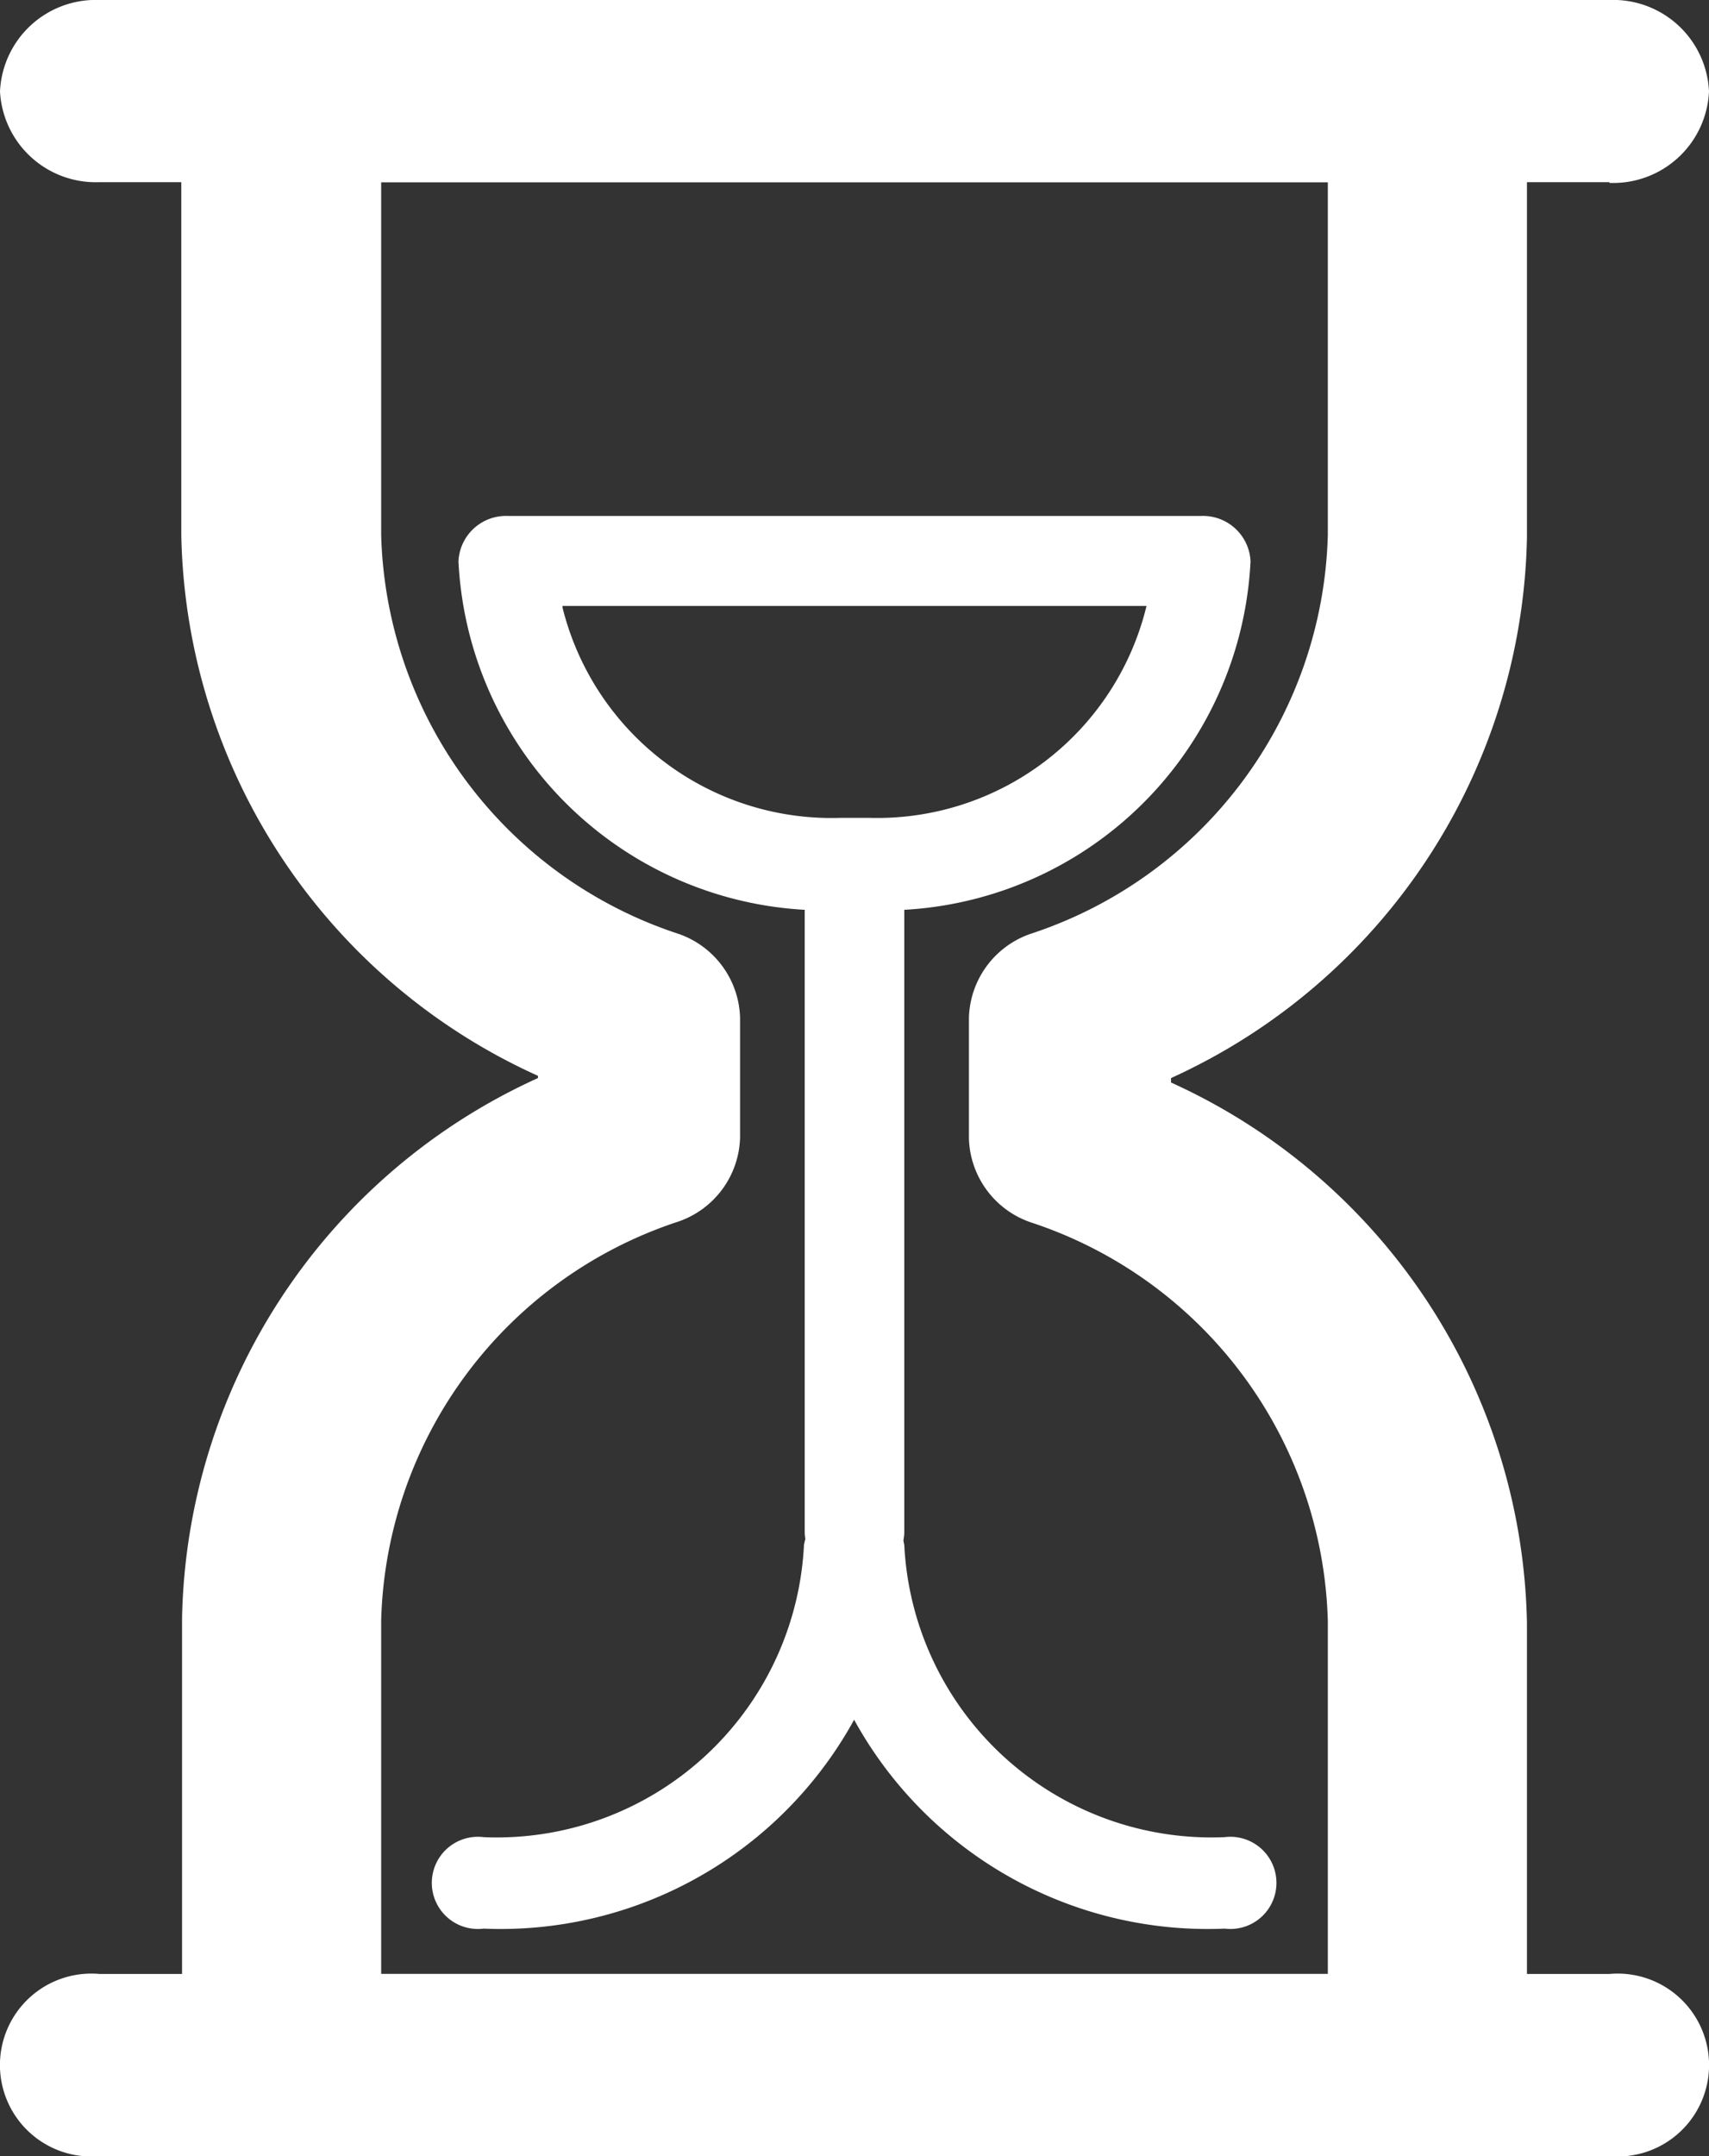
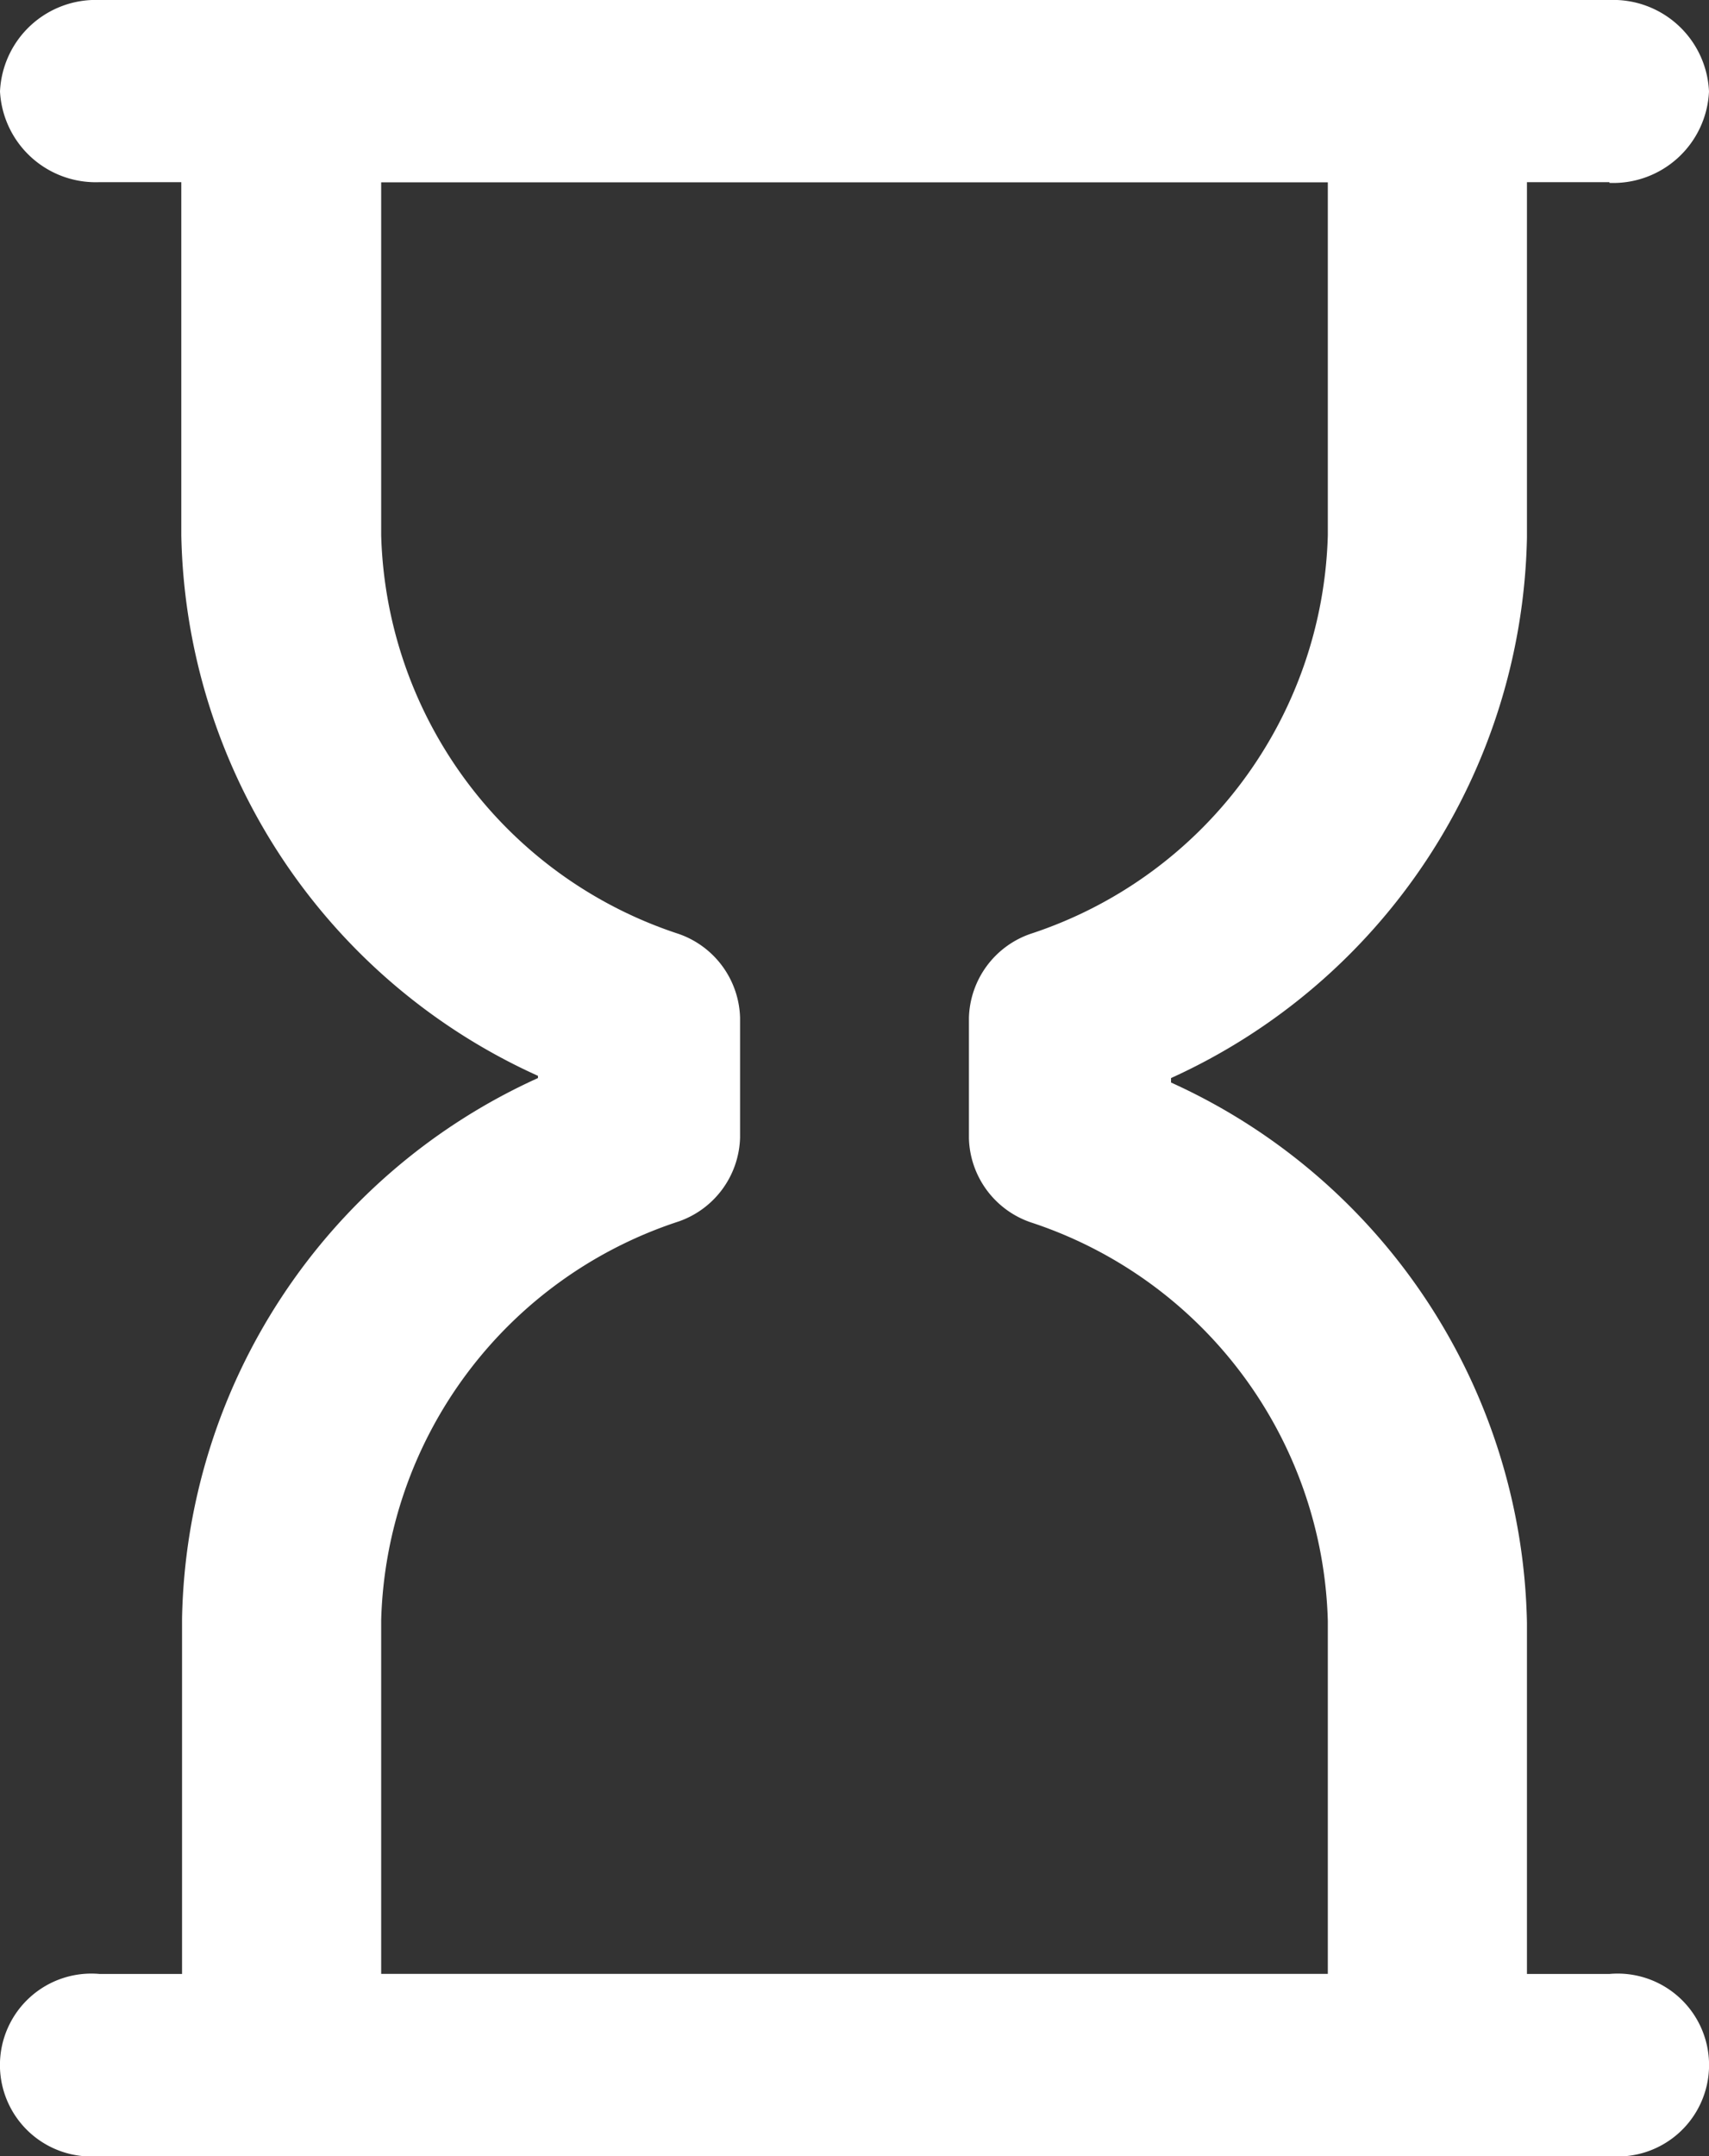
<svg xmlns="http://www.w3.org/2000/svg" id="Layer_3" data-name="Layer 3" viewBox="0 0 23 29">
  <rect x="0" y="0" width="23" height="29" fill="#333333" stroke="none" />
  <defs>
    <style>.cls-1{fill:#fff}</style>
  </defs>
  <title>sand-clock-23x29</title>
  <path class="cls-1" d="M21.66 2.45H1.34A1.29 1.29 0 0 1 0 1.23 1.29 1.29 0 0 1 1.34 0h20.32A1.29 1.29 0 0 1 23 1.23a1.29 1.29 0 0 1-1.34 1.23zm0 26.55H1.34a1.23 1.23 0 1 1 0-2.45h20.32a1.23 1.23 0 1 1 0 2.45z" />
  <path class="cls-1" d="M19.21 29H3.79a1.29 1.29 0 0 1-1.34-1.23v-6a8.15 8.15 0 0 1 4.79-7.27v-.03a8.15 8.15 0 0 1-4.8-7.27v-6A1.29 1.29 0 0 1 3.79 0h15.42a1.29 1.29 0 0 1 1.34 1.23v6a8.16 8.16 0 0 1-4.79 7.27v.06a8.15 8.15 0 0 1 4.79 7.27v6A1.29 1.29 0 0 1 19.21 29zM5.13 26.55h12.74V21.8a5.81 5.81 0 0 0-4-5.36 1.23 1.23 0 0 1-.83-1.13v-1.62a1.23 1.23 0 0 1 .83-1.13 5.81 5.81 0 0 0 4-5.36V2.45H5.13V7.2a5.81 5.81 0 0 0 4 5.36 1.23 1.23 0 0 1 .83 1.13v1.61a1.23 1.23 0 0 1-.83 1.13 5.81 5.81 0 0 0-4 5.36v4.75z" />
-   <path class="cls-1" d="M11.5 21.23a.64.64 0 0 1-.67-.61V11.8a.68.68 0 0 1 1.34 0v8.82a.64.64 0 0 1-.67.61z" />
-   <path class="cls-1" d="M6.51 25.94a.62.62 0 1 1 0-1.23 4.14 4.14 0 0 0 4.31-3.93.68.68 0 0 1 1.34 0 5.43 5.43 0 0 1-5.66 5.16z" />
-   <path class="cls-1" d="M16.49 25.94a5.43 5.43 0 0 1-5.66-5.16.68.68 0 0 1 1.34 0 4.14 4.14 0 0 0 4.31 3.93.62.62 0 1 1 0 1.23zm-4.81-13.7h-.36a4.94 4.94 0 0 1-5.15-4.69.64.64 0 0 1 .67-.61h9.32a.64.64 0 0 1 .67.61 4.94 4.94 0 0 1-5.15 4.69zM7.57 8.17A3.73 3.73 0 0 0 11.32 11h.37a3.73 3.73 0 0 0 3.74-2.85H7.57z" />
</svg>